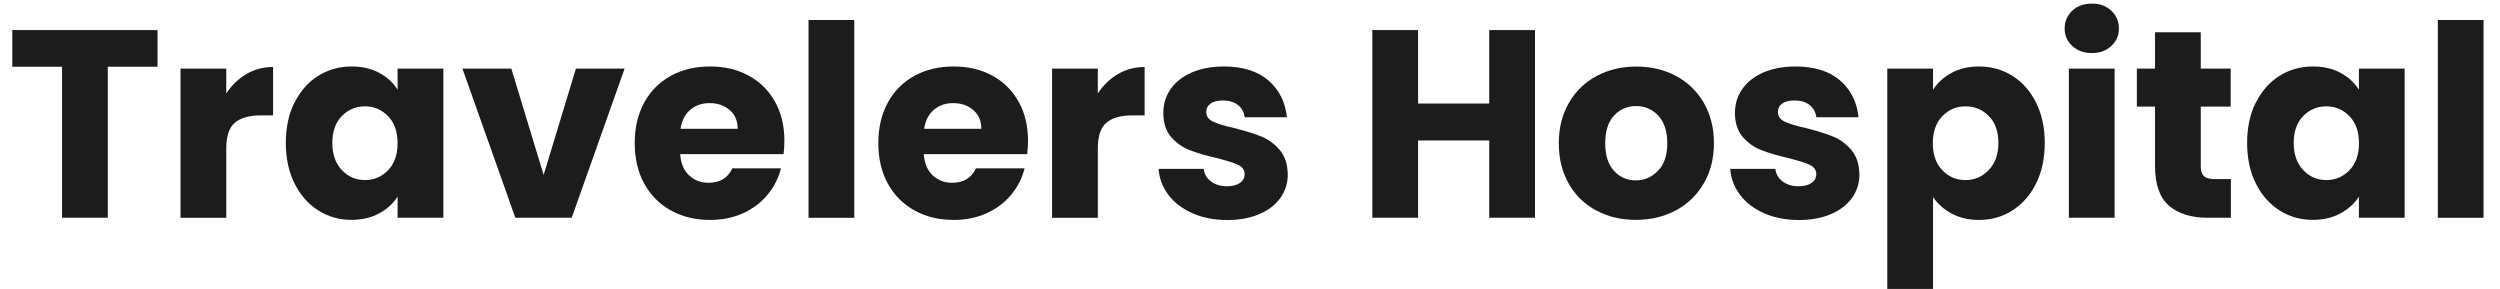
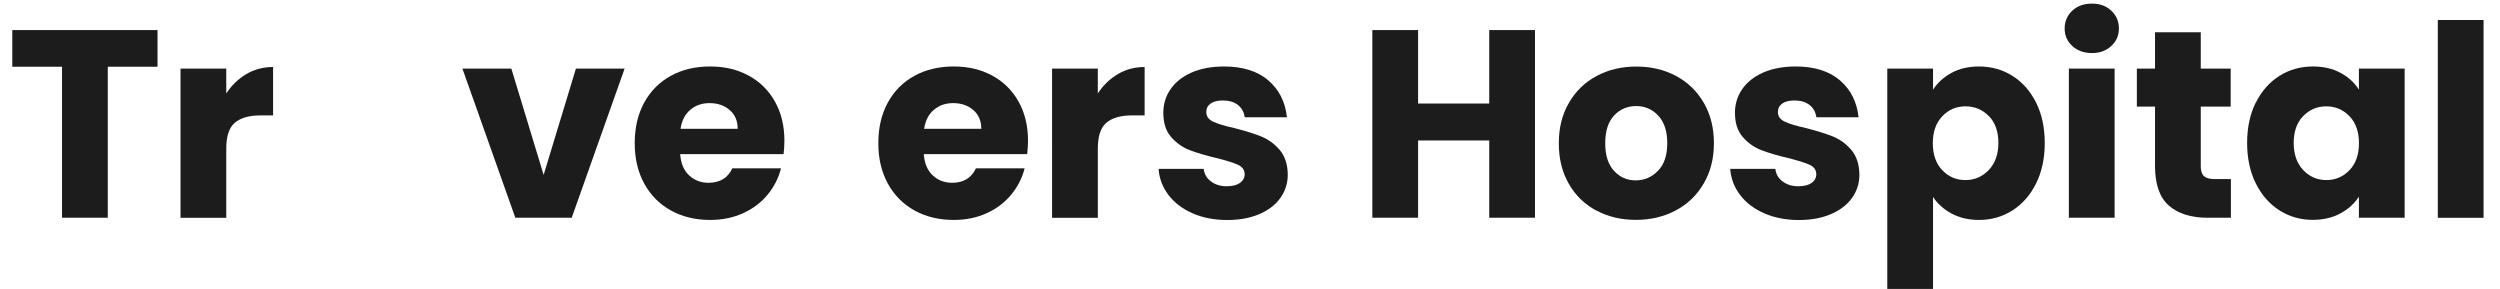
<svg xmlns="http://www.w3.org/2000/svg" id="_レイヤー_2" data-name="レイヤー 2" viewBox="0 0 331.68 38.33">
  <defs>
    <style>
      .cls-1 {
        fill: none;
      }

      .cls-2 {
        fill: #1b1c1b;
      }
    </style>
  </defs>
  <g id="_レイヤー_2-2" data-name=" レイヤー 2">
    <g id="uuid-51599a04-5be7-4d9e-bce9-9d684822328e" data-name=" レイヤー 2-2">
      <g>
        <g>
          <path class="cls-2" d="M20.9,3.99v4.86h-6.6v20.04h-6.07V8.85H1.63V3.99h19.27Z" />
          <path class="cls-2" d="M32.68,9.83c1.06-.63,2.25-.94,3.55-.94v6.42h-1.67c-1.51,0-2.65.33-3.41.98s-1.13,1.79-1.13,3.42v9.19h-6.07V9.1h6.07v3.3c.71-1.09,1.6-1.94,2.66-2.57Z" />
-           <path class="cls-2" d="M39.08,13.61c.77-1.54,1.81-2.72,3.14-3.55,1.32-.83,2.8-1.24,4.43-1.24,1.4,0,2.62.28,3.67.85,1.05.57,1.86,1.31,2.43,2.23v-2.8h6.07v19.79h-6.07v-2.8c-.59.92-1.41,1.67-2.47,2.23-1.05.57-2.28.85-3.67.85-1.61,0-3.07-.42-4.4-1.26-1.32-.84-2.37-2.03-3.14-3.58s-1.15-3.34-1.15-5.37.38-3.82,1.15-5.36h.01ZM51.49,15.42c-.84-.87-1.86-1.31-3.07-1.31s-2.23.43-3.07,1.29c-.84.86-1.26,2.05-1.26,3.56s.42,2.71,1.26,3.6,1.86,1.33,3.07,1.33,2.23-.44,3.07-1.31c.84-.87,1.26-2.07,1.26-3.58s-.42-2.71-1.26-3.58Z" />
          <path class="cls-2" d="M72.12,23.22l4.29-14.12h6.46l-7.02,19.79h-7.48l-7.02-19.79h6.49l4.29,14.12h-.01Z" />
          <path class="cls-2" d="M103.97,20.45h-13.73c.09,1.23.49,2.17,1.19,2.82.7.65,1.55.98,2.57.98,1.51,0,2.57-.64,3.16-1.92h6.46c-.33,1.3-.93,2.47-1.79,3.51-.86,1.04-1.95,1.86-3.25,2.45-1.3.59-2.76.89-4.36.89-1.94,0-3.67-.41-5.18-1.24s-2.7-2.01-3.55-3.55c-.85-1.54-1.28-3.33-1.28-5.39s.42-3.85,1.26-5.39c.84-1.54,2.02-2.72,3.53-3.55s3.25-1.24,5.21-1.24,3.62.4,5.11,1.21c1.49.8,2.65,1.95,3.49,3.44.84,1.49,1.26,3.23,1.26,5.21,0,.57-.04,1.16-.11,1.77h.01ZM97.87,17.08c0-1.04-.35-1.87-1.06-2.48-.71-.61-1.6-.92-2.66-.92s-1.87.3-2.57.89-1.13,1.43-1.29,2.52h7.59,0Z" />
-           <path class="cls-2" d="M113.34,2.65v26.25h-6.07V2.65h6.07Z" />
          <path class="cls-2" d="M136.29,20.45h-13.73c.09,1.23.49,2.17,1.19,2.82s1.55.98,2.57.98c1.51,0,2.57-.64,3.16-1.92h6.46c-.33,1.3-.93,2.47-1.79,3.51-.86,1.04-1.95,1.86-3.25,2.45-1.3.59-2.76.89-4.36.89-1.94,0-3.67-.41-5.18-1.24s-2.7-2.01-3.55-3.55c-.85-1.54-1.28-3.33-1.28-5.39s.42-3.85,1.26-5.39c.84-1.54,2.02-2.72,3.53-3.55,1.51-.83,3.25-1.24,5.21-1.24s3.62.4,5.11,1.21c1.49.8,2.65,1.95,3.49,3.44.84,1.49,1.26,3.23,1.26,5.21,0,.57-.04,1.16-.11,1.77h0ZM130.19,17.08c0-1.04-.35-1.87-1.06-2.48-.71-.61-1.6-.92-2.66-.92s-1.87.3-2.57.89c-.7.59-1.13,1.43-1.29,2.52h7.59,0Z" />
          <path class="cls-2" d="M148.31,9.83c1.06-.63,2.25-.94,3.55-.94v6.42h-1.67c-1.51,0-2.65.33-3.41.98-.76.65-1.13,1.79-1.13,3.42v9.19h-6.07V9.1h6.07v3.3c.71-1.09,1.6-1.94,2.66-2.57Z" />
          <path class="cls-2" d="M158.21,28.29c-1.35-.59-2.41-1.4-3.19-2.43s-1.22-2.18-1.31-3.46h5.99c.07.69.39,1.24.96,1.67s1.27.64,2.09.64c.76,0,1.34-.15,1.76-.44.41-.3.62-.68.62-1.15,0-.57-.3-.99-.89-1.26s-1.55-.57-2.87-.9c-1.42-.33-2.6-.68-3.55-1.05-.95-.37-1.76-.95-2.45-1.74-.69-.79-1.03-1.86-1.03-3.21,0-1.14.31-2.17.94-3.1s1.55-1.67,2.77-2.22c1.22-.54,2.67-.82,4.35-.82,2.48,0,4.44.62,5.87,1.84,1.43,1.23,2.25,2.86,2.47,4.9h-5.6c-.09-.69-.4-1.23-.9-1.63-.51-.4-1.18-.6-2-.6-.71,0-1.25.14-1.63.41s-.57.64-.57,1.12c0,.57.3.99.9,1.28.6.28,1.54.57,2.82.85,1.47.38,2.66.75,3.58,1.12s1.73.96,2.43,1.77c.7.82,1.06,1.91,1.08,3.28,0,1.16-.33,2.19-.98,3.1s-1.58,1.63-2.8,2.15-2.63.78-4.24.78c-1.73,0-3.26-.3-4.61-.89h0Z" />
          <path class="cls-2" d="M203.65,3.99v24.9h-6.07v-10.25h-9.44v10.25h-6.07V3.99h6.07v9.75h9.44V3.99h6.07Z" />
          <path class="cls-2" d="M211.79,27.94c-1.55-.83-2.77-2.01-3.65-3.55-.89-1.54-1.33-3.33-1.33-5.39s.45-3.82,1.35-5.37c.9-1.55,2.13-2.74,3.69-3.56,1.56-.83,3.31-1.24,5.25-1.24s3.69.41,5.25,1.24,2.79,2.02,3.69,3.56c.9,1.55,1.35,3.34,1.35,5.37s-.46,3.83-1.37,5.37c-.91,1.55-2.15,2.74-3.72,3.56-1.57.83-3.33,1.24-5.27,1.24s-3.68-.41-5.23-1.24h-.01ZM219.98,22.65c.82-.85,1.22-2.07,1.22-3.65s-.4-2.8-1.19-3.65c-.79-.85-1.77-1.28-2.93-1.28s-2.16.42-2.94,1.26-1.17,2.06-1.17,3.67.38,2.8,1.15,3.65c.77.85,1.73,1.28,2.89,1.28s2.15-.43,2.96-1.28h0Z" />
          <path class="cls-2" d="M234.05,28.29c-1.35-.59-2.41-1.4-3.19-2.43s-1.22-2.18-1.31-3.46h5.99c.07.69.39,1.24.96,1.67s1.27.64,2.09.64c.76,0,1.34-.15,1.76-.44.41-.3.62-.68.62-1.15,0-.57-.3-.99-.89-1.26s-1.55-.57-2.87-.9c-1.42-.33-2.6-.68-3.55-1.05-.95-.37-1.76-.95-2.45-1.74-.69-.79-1.03-1.86-1.03-3.21,0-1.14.31-2.17.94-3.1s1.55-1.67,2.77-2.22c1.22-.54,2.67-.82,4.35-.82,2.48,0,4.44.62,5.87,1.84,1.43,1.23,2.25,2.86,2.47,4.9h-5.6c-.09-.69-.4-1.23-.9-1.63-.51-.4-1.18-.6-2-.6-.71,0-1.25.14-1.63.41s-.57.64-.57,1.12c0,.57.3.99.9,1.28.6.28,1.54.57,2.82.85,1.47.38,2.66.75,3.58,1.12s1.73.96,2.43,1.77c.7.82,1.06,1.91,1.08,3.28,0,1.16-.33,2.19-.98,3.1s-1.58,1.63-2.8,2.15-2.63.78-4.24.78c-1.73,0-3.26-.3-4.61-.89h0Z" />
          <path class="cls-2" d="M258.91,9.67c1.04-.57,2.26-.85,3.65-.85,1.63,0,3.11.41,4.43,1.24s2.37,2.01,3.14,3.55c.77,1.54,1.15,3.32,1.15,5.36s-.38,3.83-1.15,5.37c-.77,1.55-1.82,2.74-3.14,3.58-1.32.84-2.8,1.26-4.43,1.26-1.37,0-2.58-.28-3.64-.85-1.05-.57-1.87-1.3-2.46-2.2v12.2h-6.07V9.1h6.07v2.8c.59-.92,1.41-1.67,2.45-2.23ZM263.86,15.4c-.84-.86-1.87-1.29-3.1-1.29s-2.23.44-3.07,1.31c-.84.88-1.26,2.07-1.26,3.58s.42,2.71,1.26,3.58c.84.88,1.86,1.31,3.07,1.31s2.23-.44,3.09-1.33c.85-.89,1.28-2.09,1.28-3.6s-.42-2.7-1.26-3.56h0Z" />
          <path class="cls-2" d="M274.93,6.1c-.67-.63-1.01-1.4-1.01-2.32s.34-1.73,1.01-2.36c.67-.63,1.54-.94,2.61-.94s1.9.31,2.57.94,1.01,1.41,1.01,2.36-.34,1.7-1.01,2.32c-.67.63-1.53.94-2.57.94s-1.93-.31-2.61-.94ZM280.55,9.1v19.79h-6.07V9.1h6.07Z" />
          <path class="cls-2" d="M295.98,23.75v5.14h-3.09c-2.2,0-3.91-.54-5.14-1.61-1.23-1.08-1.84-2.83-1.84-5.27v-7.87h-2.41v-5.04h2.41v-4.82h6.07v4.82h3.97v5.04h-3.97v7.95c0,.59.14,1.02.43,1.28.28.26.76.39,1.42.39h2.16-.01Z" />
          <path class="cls-2" d="M299.29,13.61c.77-1.54,1.81-2.72,3.14-3.55,1.32-.83,2.8-1.24,4.43-1.24,1.4,0,2.62.28,3.67.85,1.05.57,1.86,1.31,2.43,2.23v-2.8h6.07v19.79h-6.07v-2.8c-.59.92-1.41,1.67-2.47,2.23-1.05.57-2.28.85-3.67.85-1.61,0-3.07-.42-4.4-1.26-1.32-.84-2.37-2.03-3.14-3.58-.77-1.55-1.15-3.34-1.15-5.37s.38-3.82,1.15-5.36h.01ZM311.71,15.42c-.84-.87-1.86-1.31-3.07-1.31s-2.23.43-3.07,1.29c-.84.86-1.26,2.05-1.26,3.56s.42,2.71,1.26,3.6,1.86,1.33,3.07,1.33,2.23-.44,3.07-1.31c.84-.87,1.26-2.07,1.26-3.58s-.42-2.71-1.26-3.58Z" />
          <path class="cls-2" d="M329.5,2.65v26.25h-6.07V2.65h6.07Z" />
        </g>
        <polygon class="cls-1" points="0 0 331.19 0 331.68 38.33 .48 38.33 0 0" />
      </g>
    </g>
  </g>
</svg>